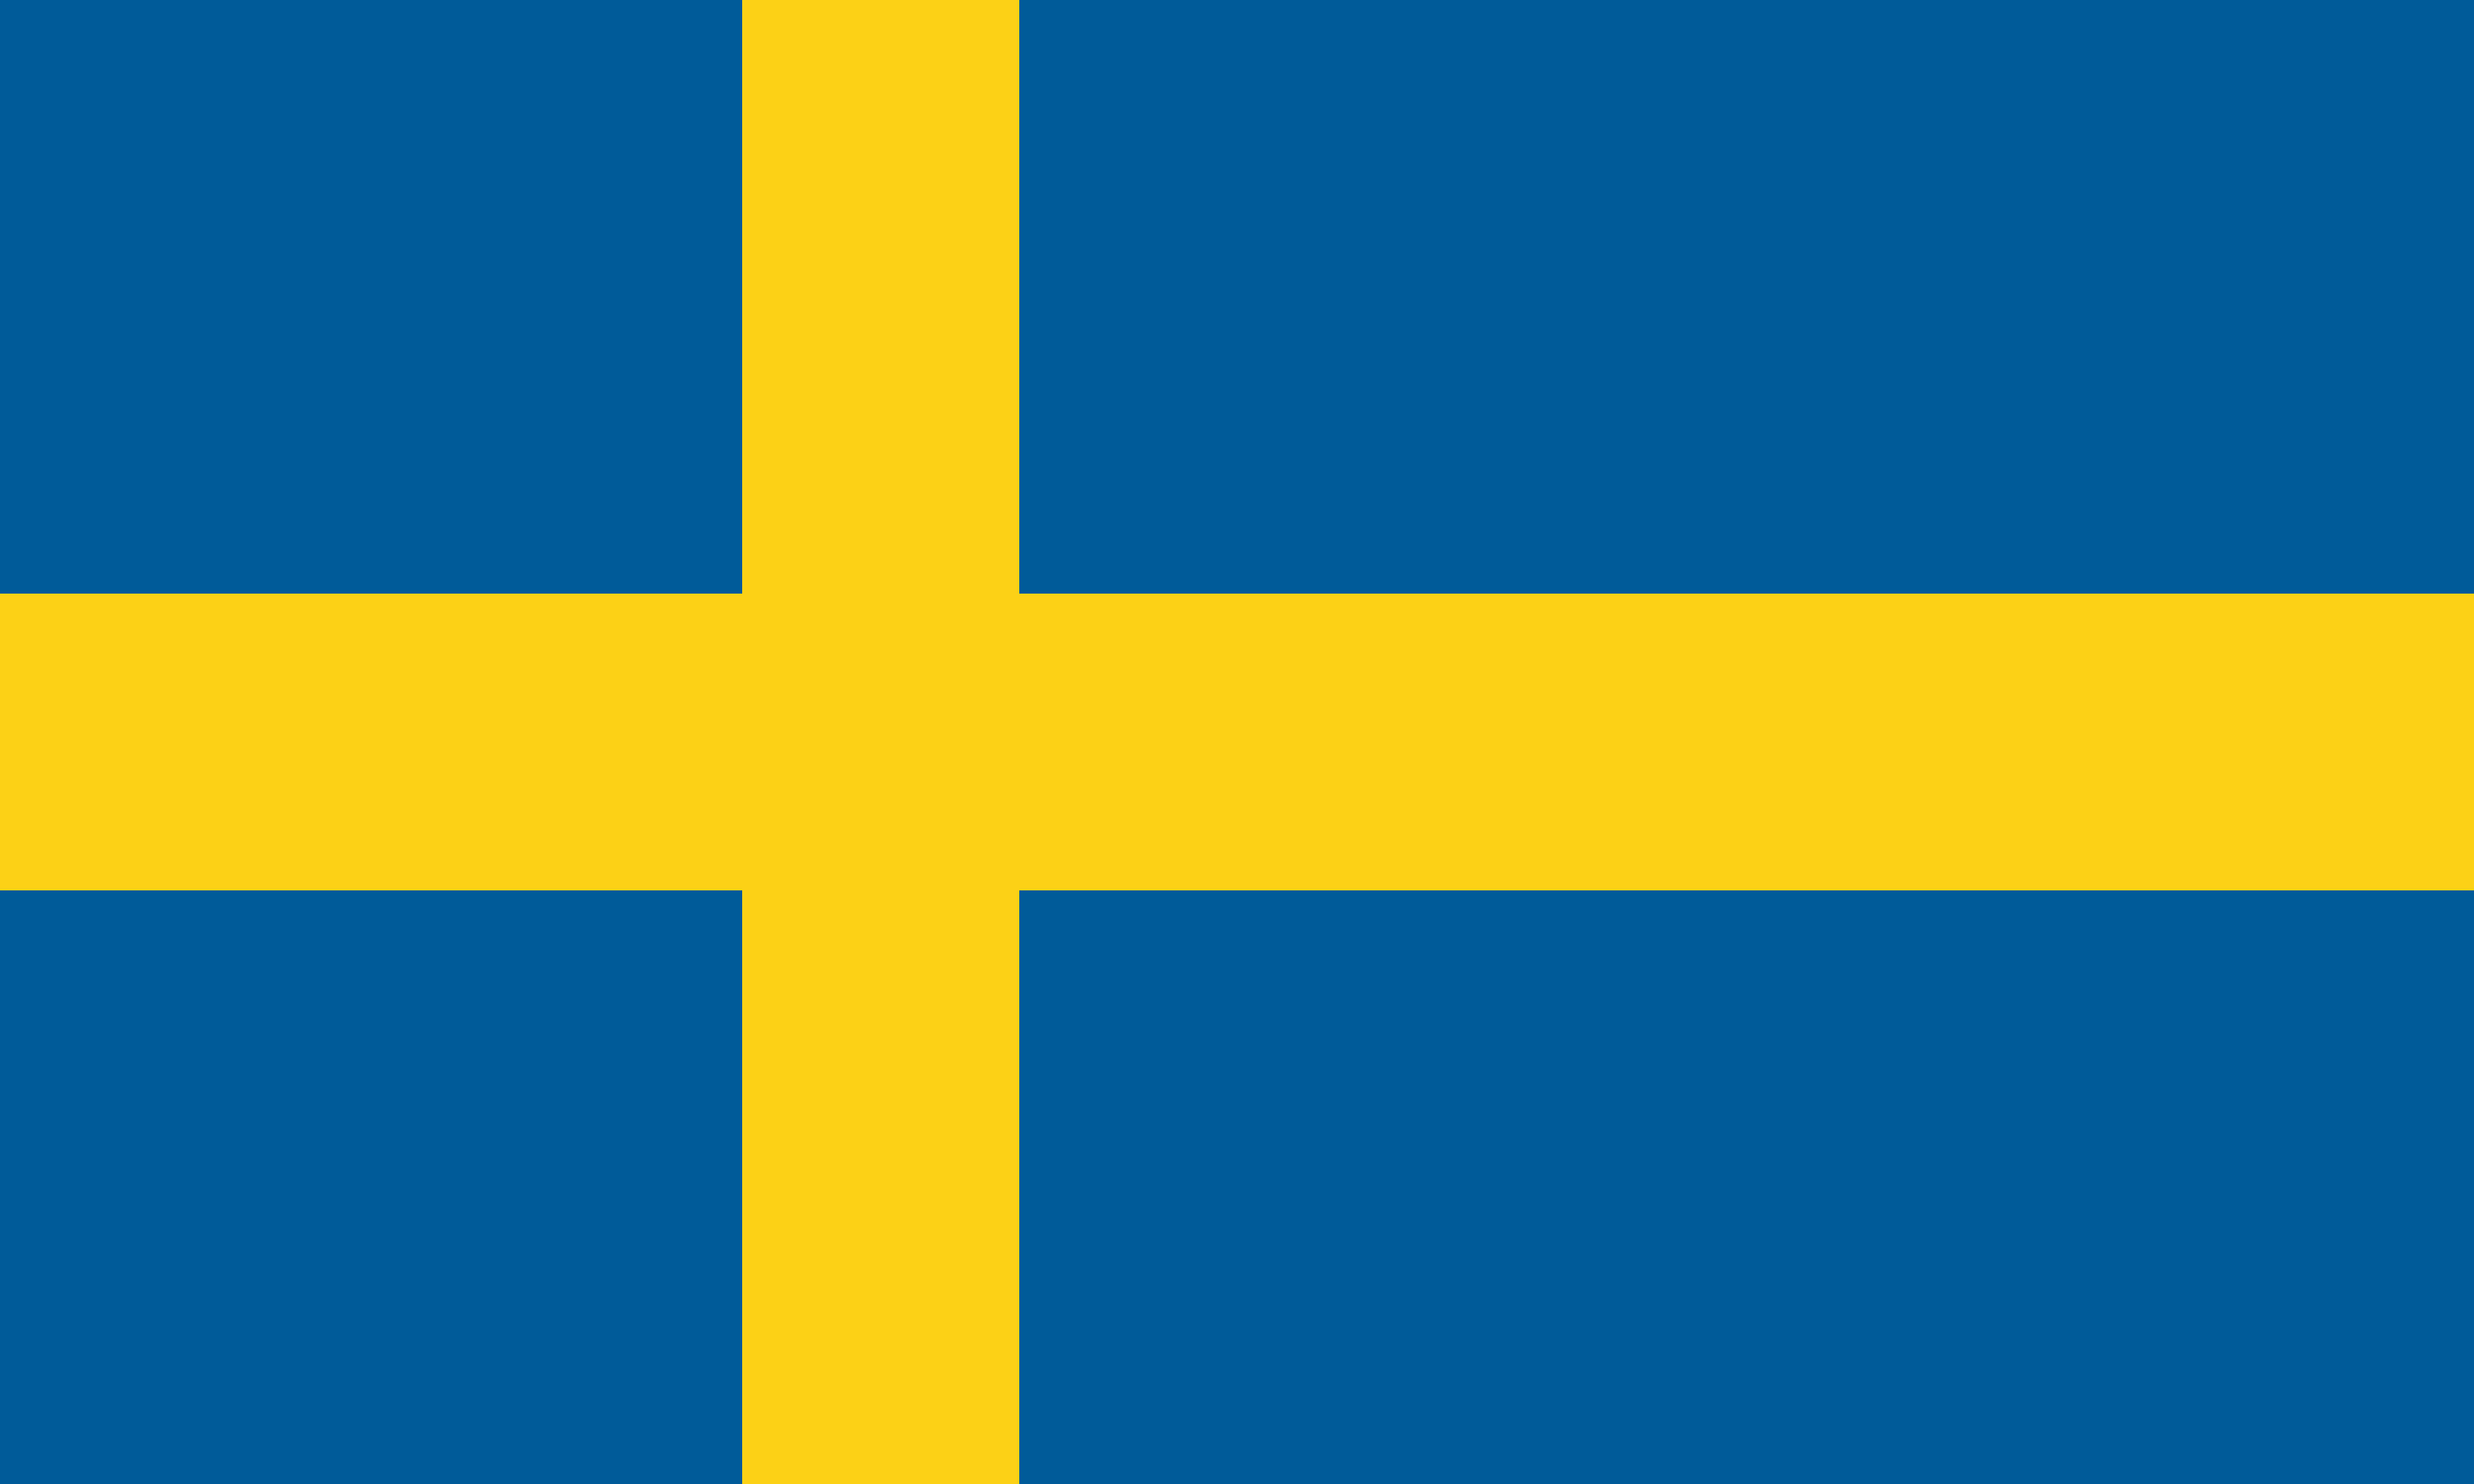
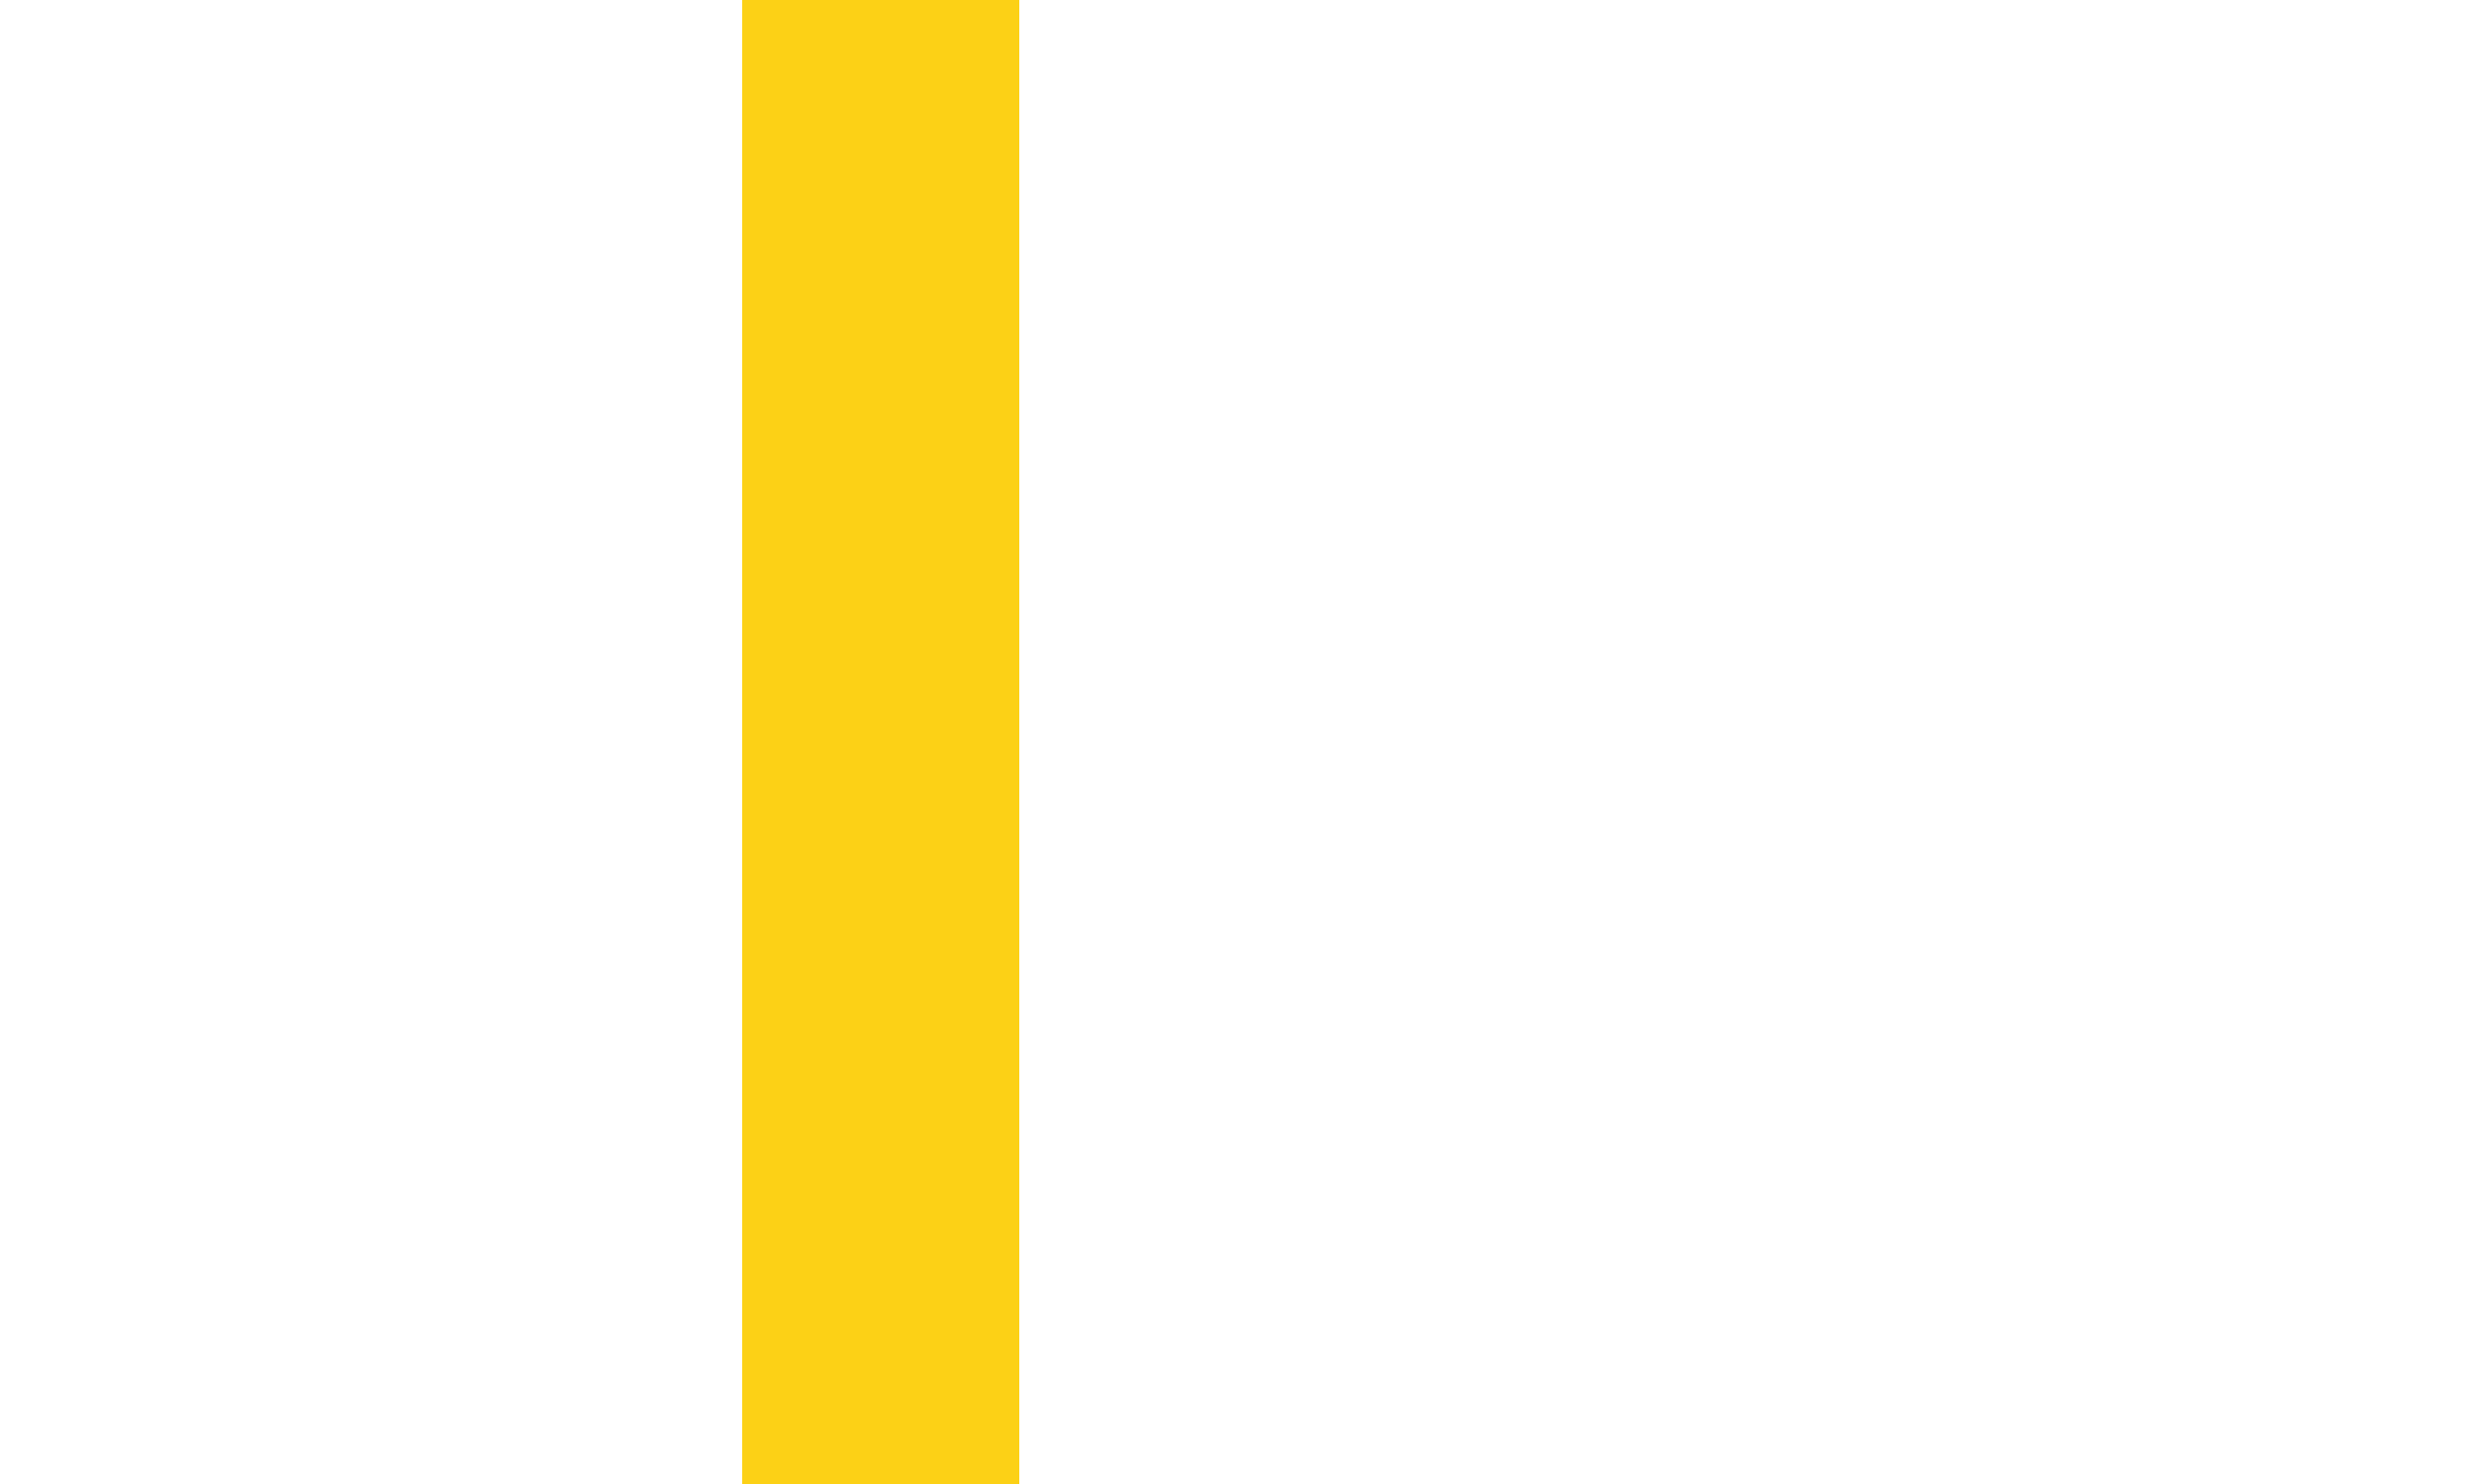
<svg xmlns="http://www.w3.org/2000/svg" version="1.1" viewBox="0 0 1000 600">
-   <rect width="1000" height="600" fill="#005b99" />
  <rect x="300" width="112" height="600" fill="#fcd116" />
-   <rect y="240" width="1000" height="120" fill="#fcd116" />
</svg>